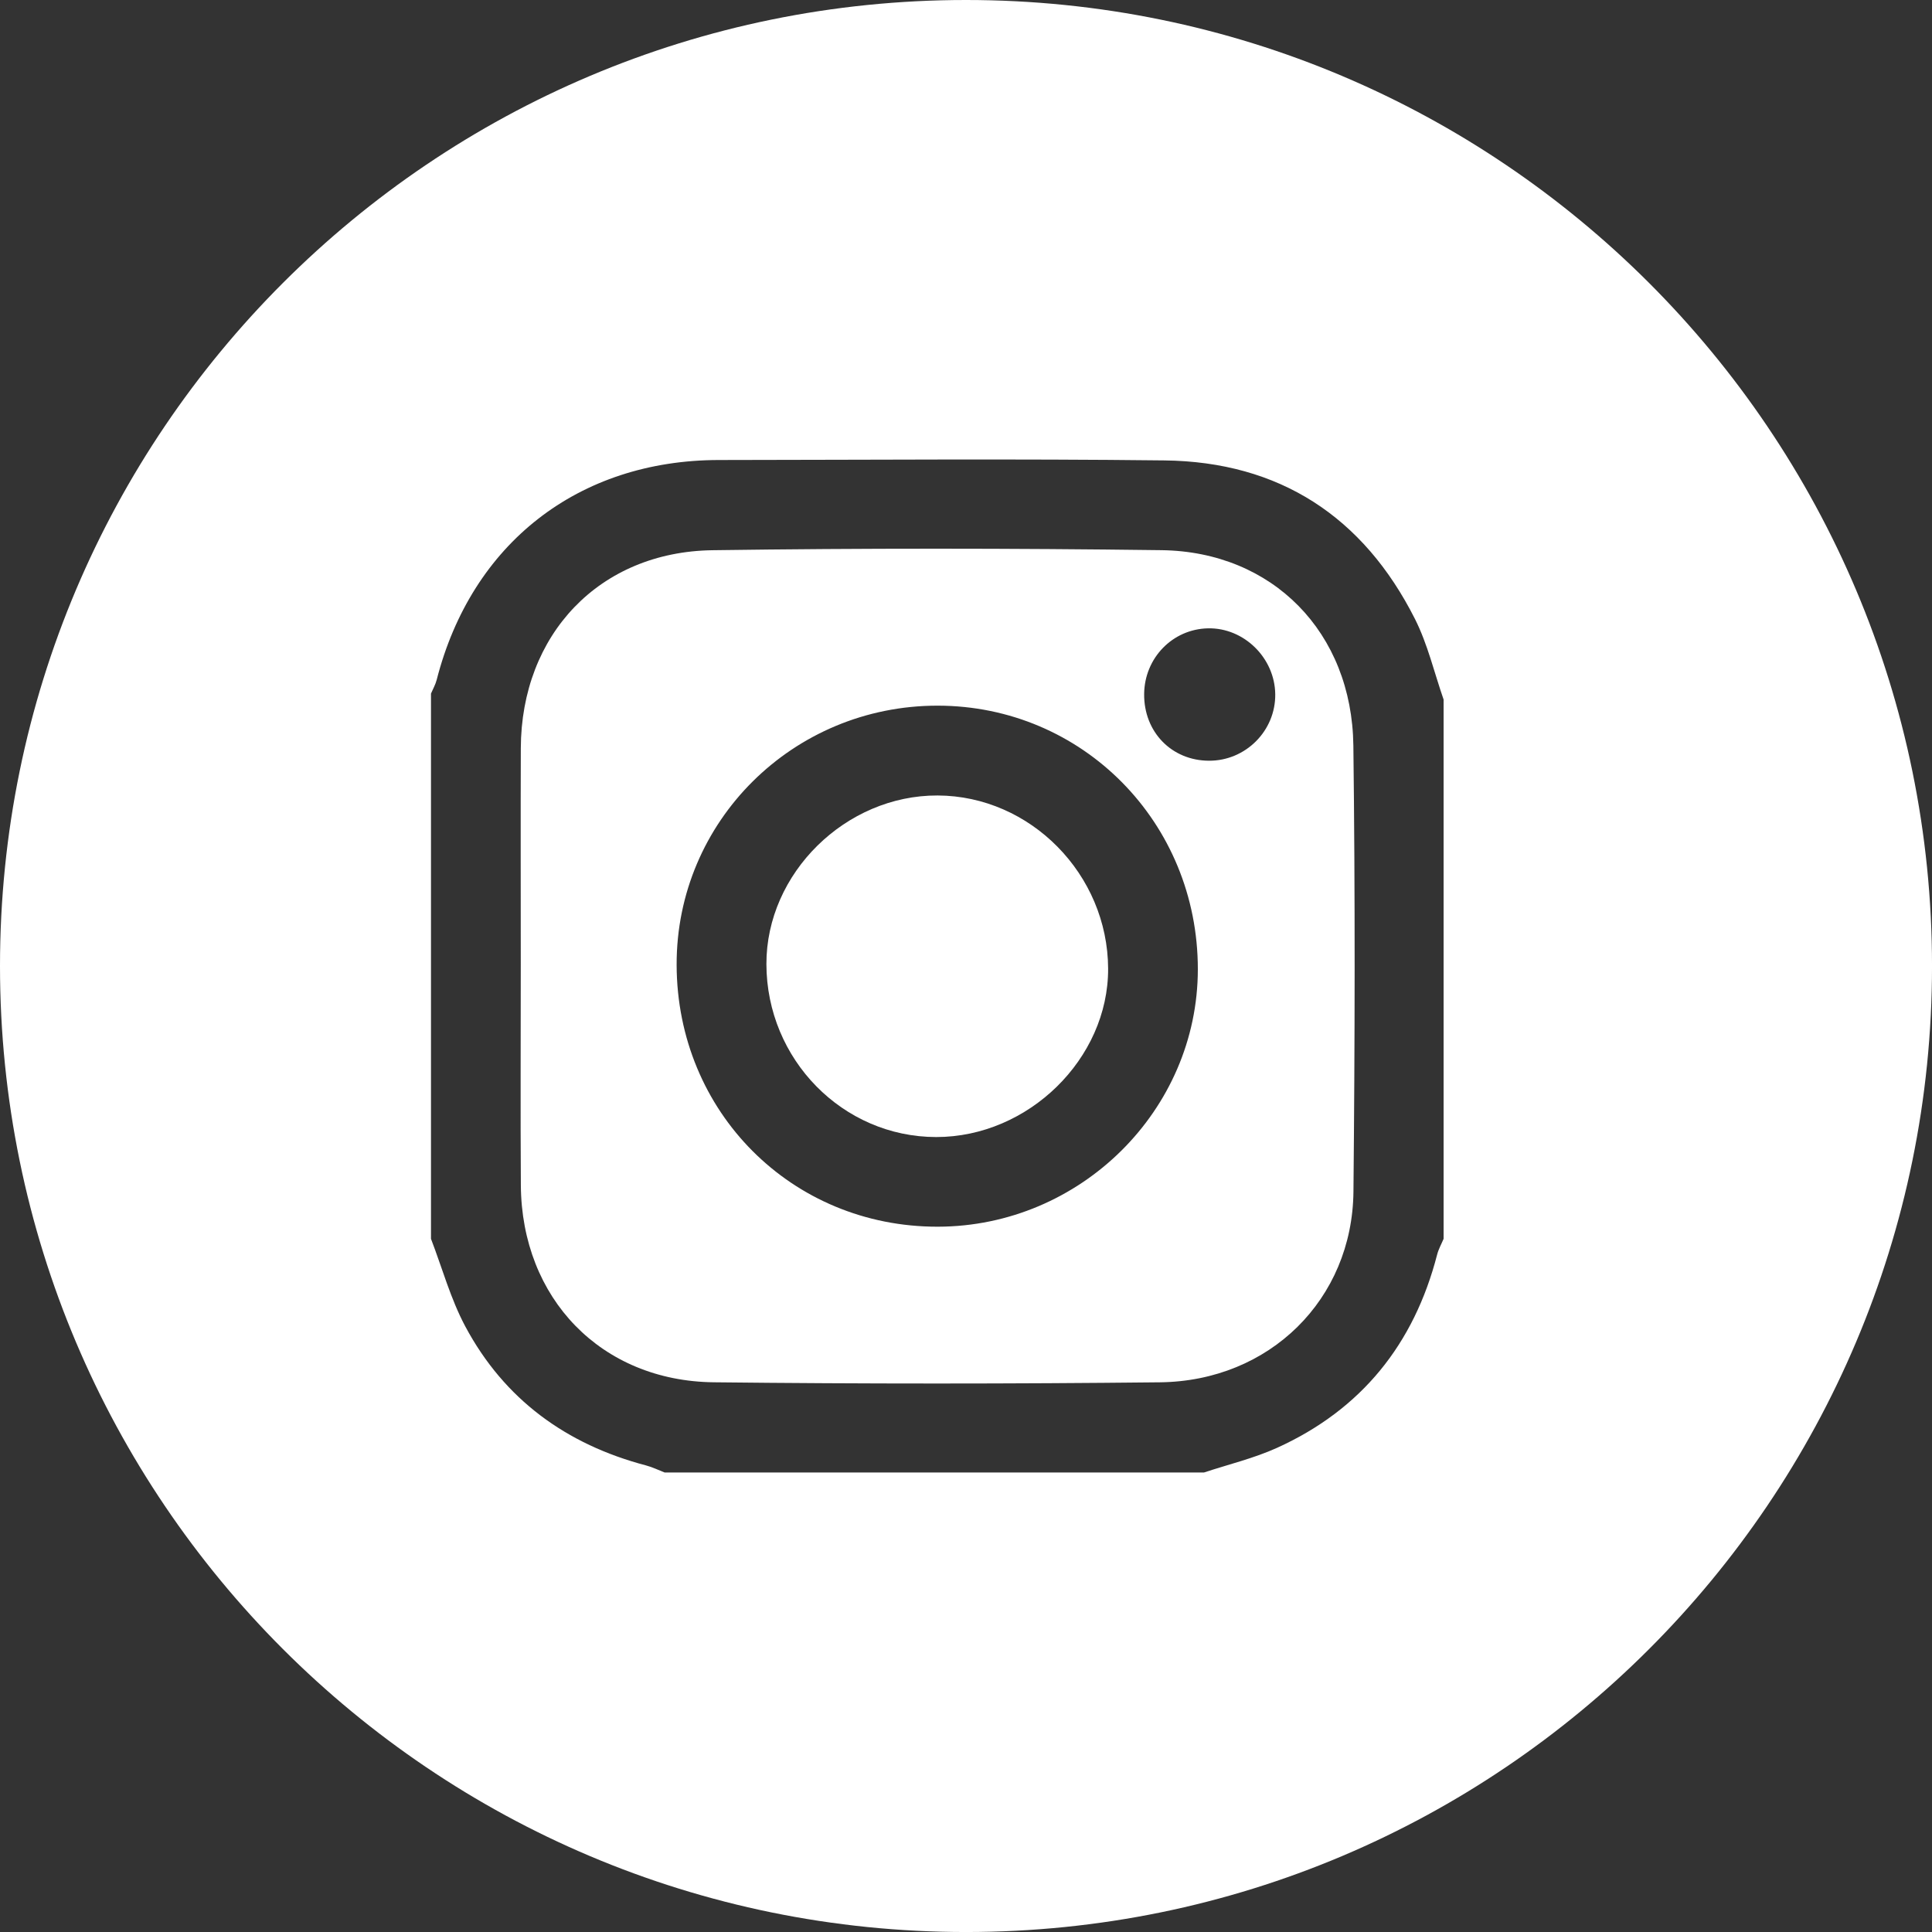
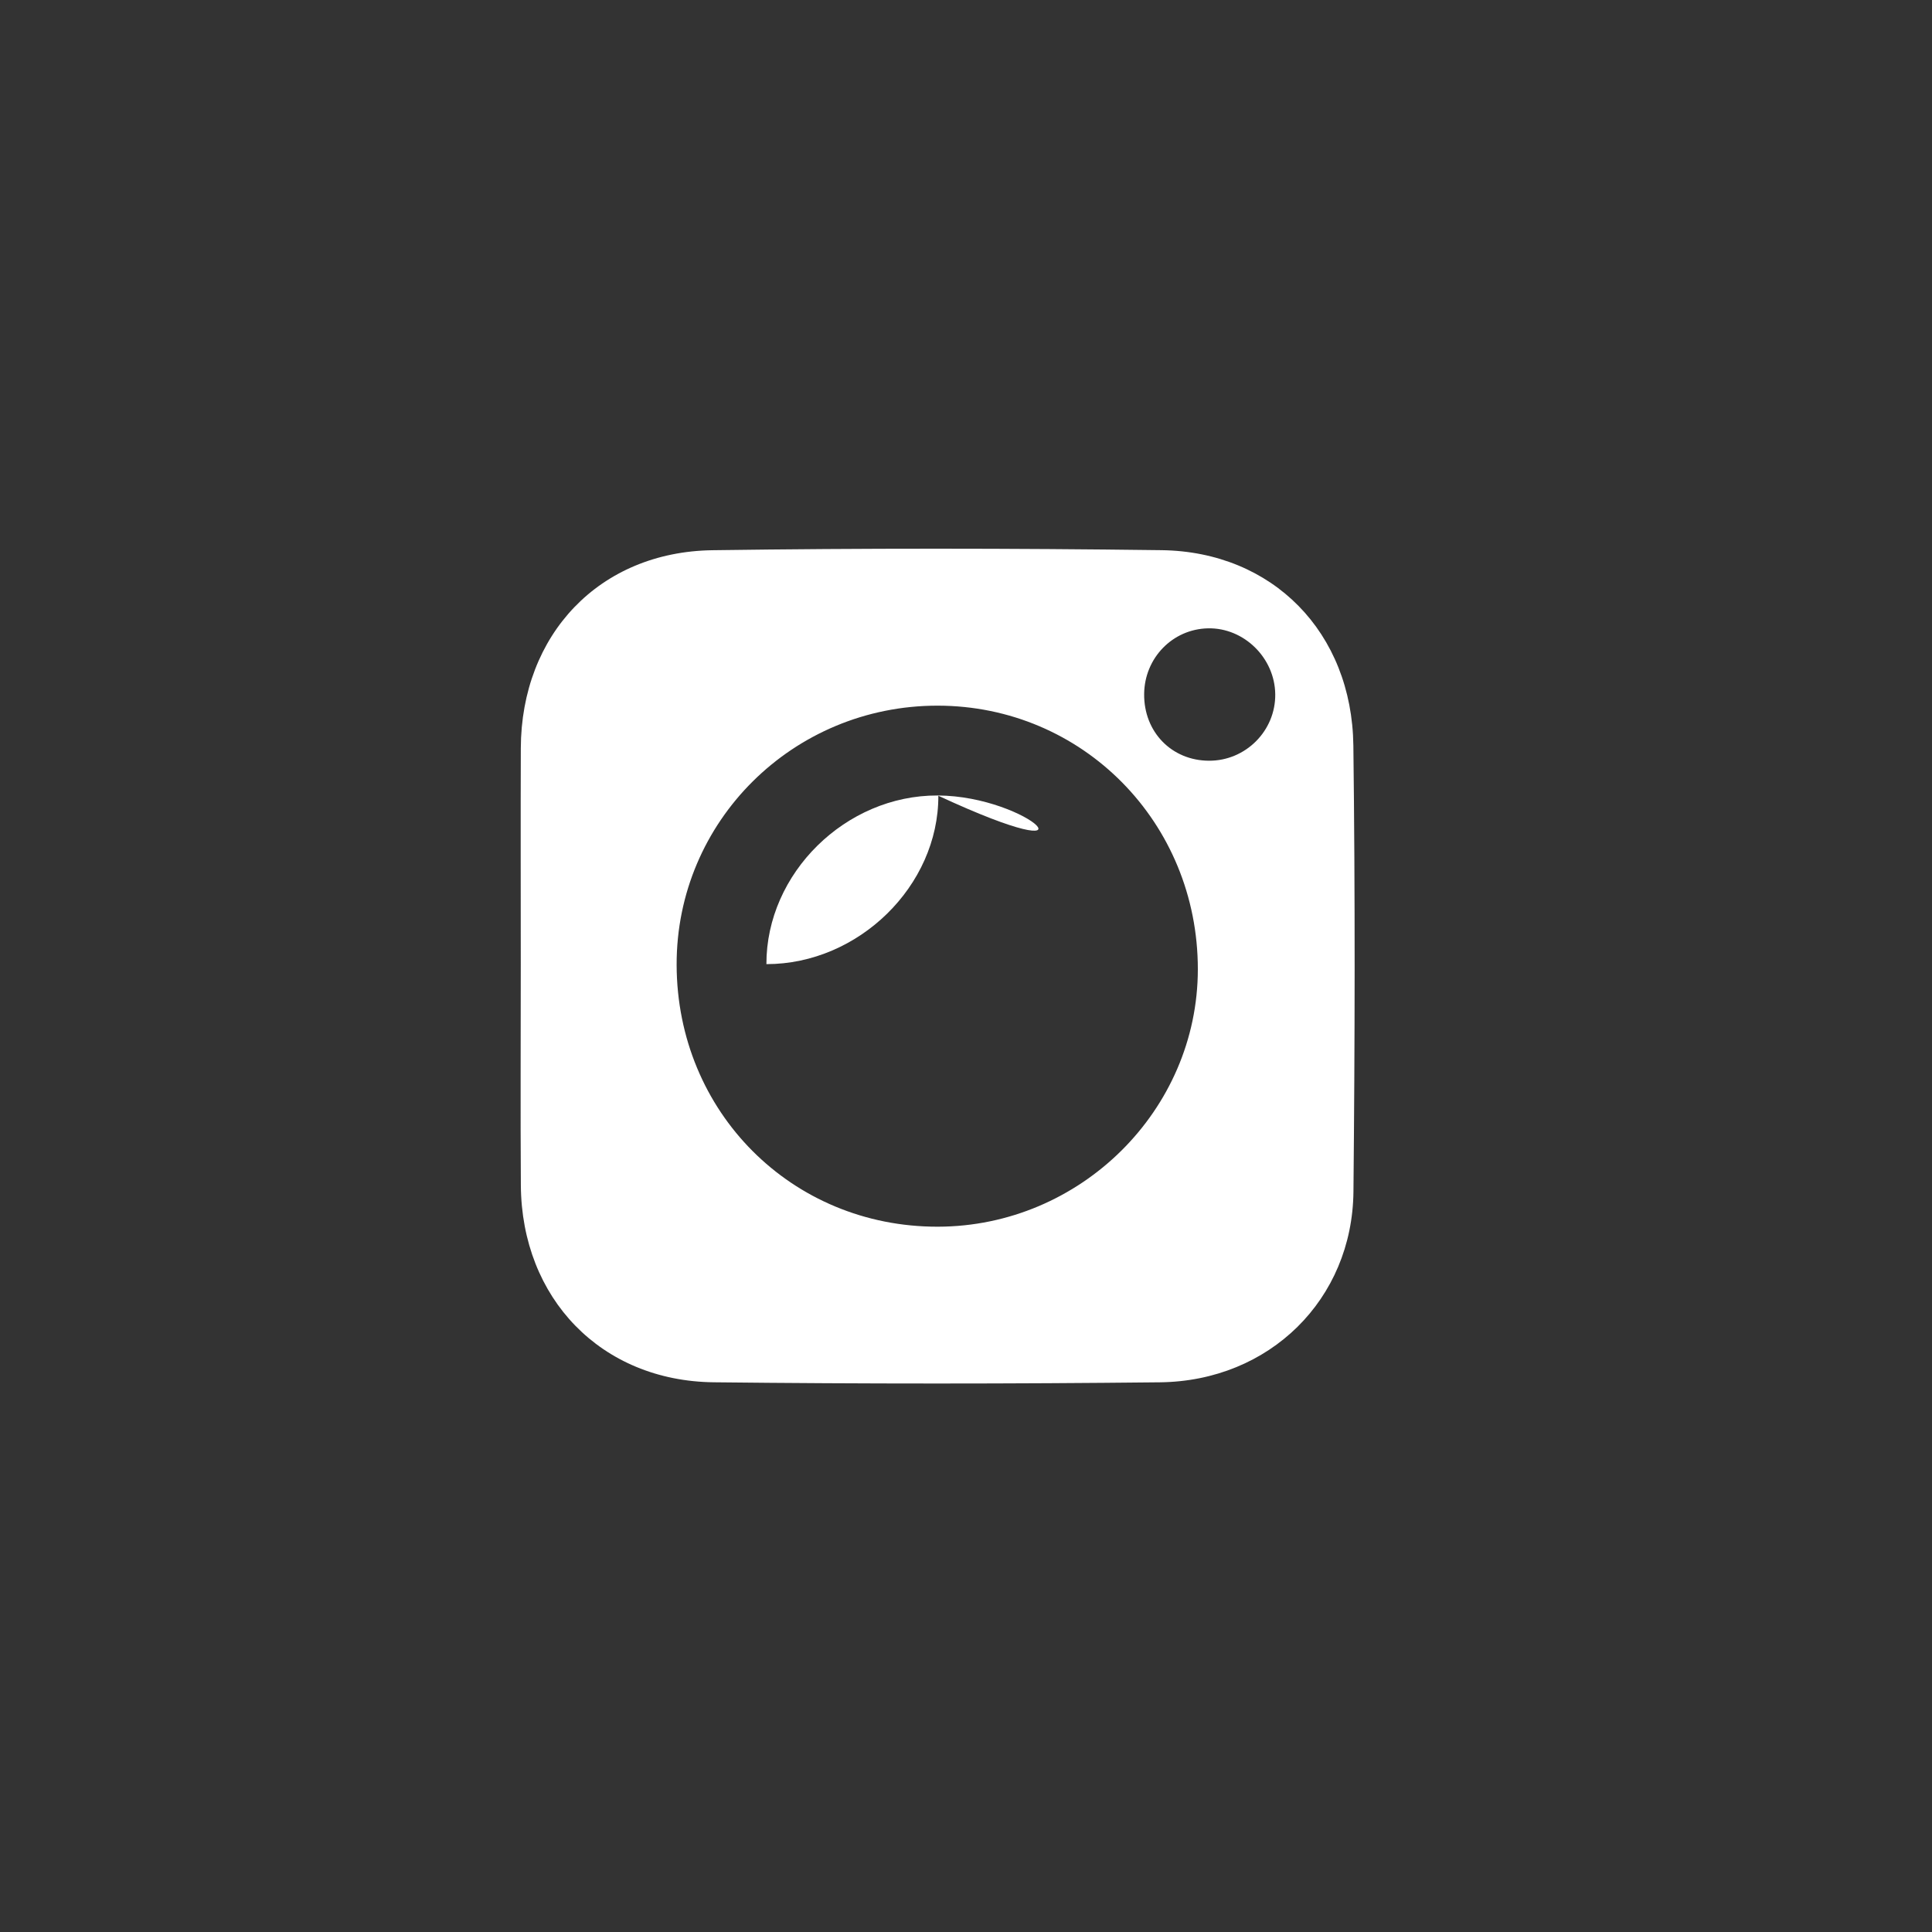
<svg xmlns="http://www.w3.org/2000/svg" version="1.1" x="0px" y="0px" width="92.447px" height="92.447px" viewBox="0 0 92.447 92.447" style="enable-background:new 0 0 92.447 92.447;" xml:space="preserve">
  <rect x="0" y="0" width="92.447" height="92.447" fill="#333333" stroke="none" />
  <style type="text/css">
	.st0{fill:#FFFFFF;}
</style>
  <defs>
</defs>
  <g>
-     <path class="st0" d="M44.865,38.064c-4.403-0.016-8.201,3.725-8.192,8.07c0.01,4.56,3.653,8.271,8.124,8.274   c4.411,0.003,8.242-3.749,8.227-8.057C53.009,41.838,49.309,38.081,44.865,38.064z" />
+     <path class="st0" d="M44.865,38.064c-4.403-0.016-8.201,3.725-8.192,8.07c4.411,0.003,8.242-3.749,8.227-8.057C53.009,41.838,49.309,38.081,44.865,38.064z" />
    <path class="st0" d="M55.579,26.326c-7.16-0.092-14.324-0.098-21.484,0.002c-5.418,0.075-9.155,4.037-9.174,9.475   c-0.012,3.438-0.002,6.875-0.002,10.313c0,3.533-0.019,7.066,0.004,10.599c0.036,5.412,3.839,9.368,9.234,9.428   c7.113,0.079,14.228,0.077,21.341,0.001c5.251-0.056,9.215-3.969,9.265-9.126c0.069-7.113,0.084-14.228-0.004-21.341   C64.692,30.264,60.899,26.395,55.579,26.326z M44.874,58.698c-6.991,0.012-12.481-5.492-12.497-12.531   c-0.016-6.862,5.564-12.404,12.487-12.401c6.94,0.004,12.455,5.589,12.453,12.613C57.314,53.126,51.697,58.687,44.874,58.698z    M57.853,36.401c-1.791-0.005-3.125-1.379-3.105-3.198c0.019-1.721,1.362-3.101,3.054-3.137c1.72-0.037,3.201,1.415,3.219,3.157   C61.039,34.968,59.605,36.407,57.853,36.401z" />
-     <path class="st0" d="M46.224,0C20.695,0,0,20.695,0,46.224s20.695,46.224,46.224,46.224s46.224-20.695,46.224-46.224   S71.752,0,46.224,0z M69.077,59.278c-0.105,0.251-0.242,0.493-0.309,0.753c-1.105,4.284-3.621,7.416-7.658,9.247   c-1.116,0.506-2.331,0.794-3.501,1.182c-8.601,0-17.203,0-25.804,0c-0.296-0.114-0.585-0.258-0.89-0.338   c-3.819-1.006-6.785-3.16-8.652-6.655c-0.701-1.314-1.102-2.788-1.64-4.189c0-8.697,0-17.394,0-26.091   c0.092-0.217,0.214-0.427,0.272-0.654c1.669-6.526,6.779-10.515,13.503-10.521c7.107-0.006,14.214-0.063,21.32,0.019   c5.503,0.064,9.519,2.693,11.989,7.588c0.609,1.208,0.921,2.565,1.37,3.854C69.077,42.075,69.077,50.677,69.077,59.278z" />
  </g>
</svg>